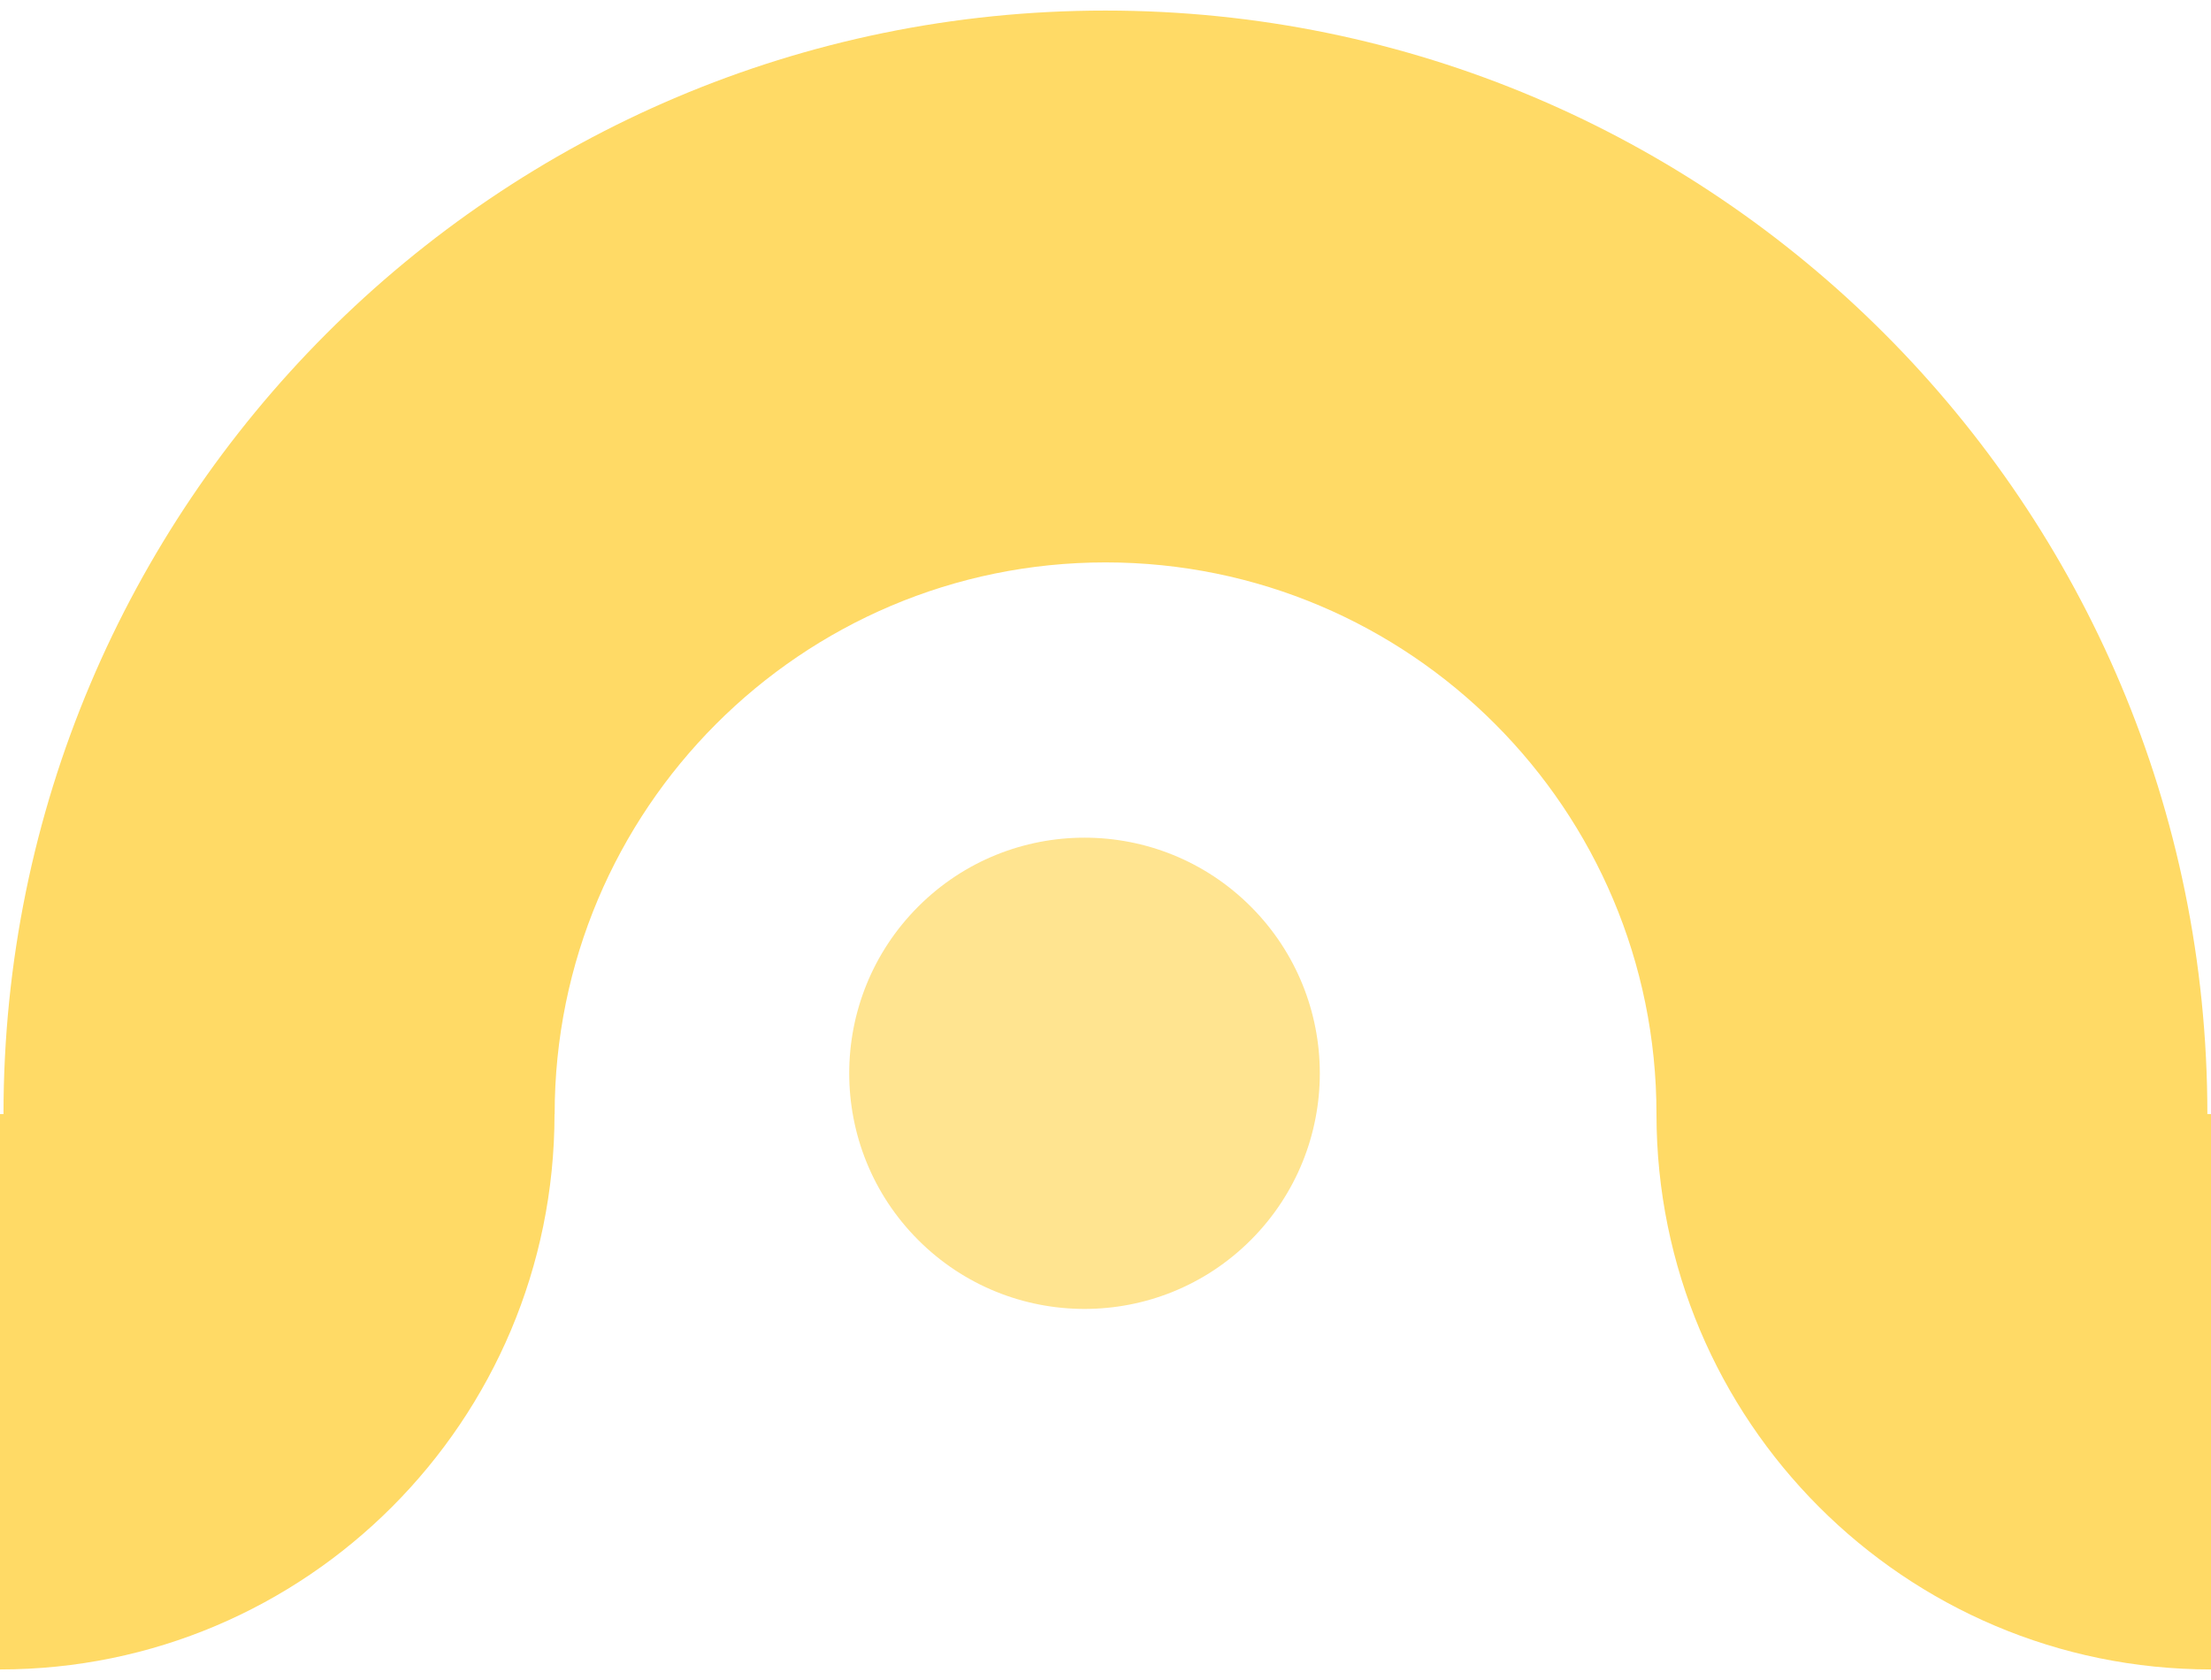
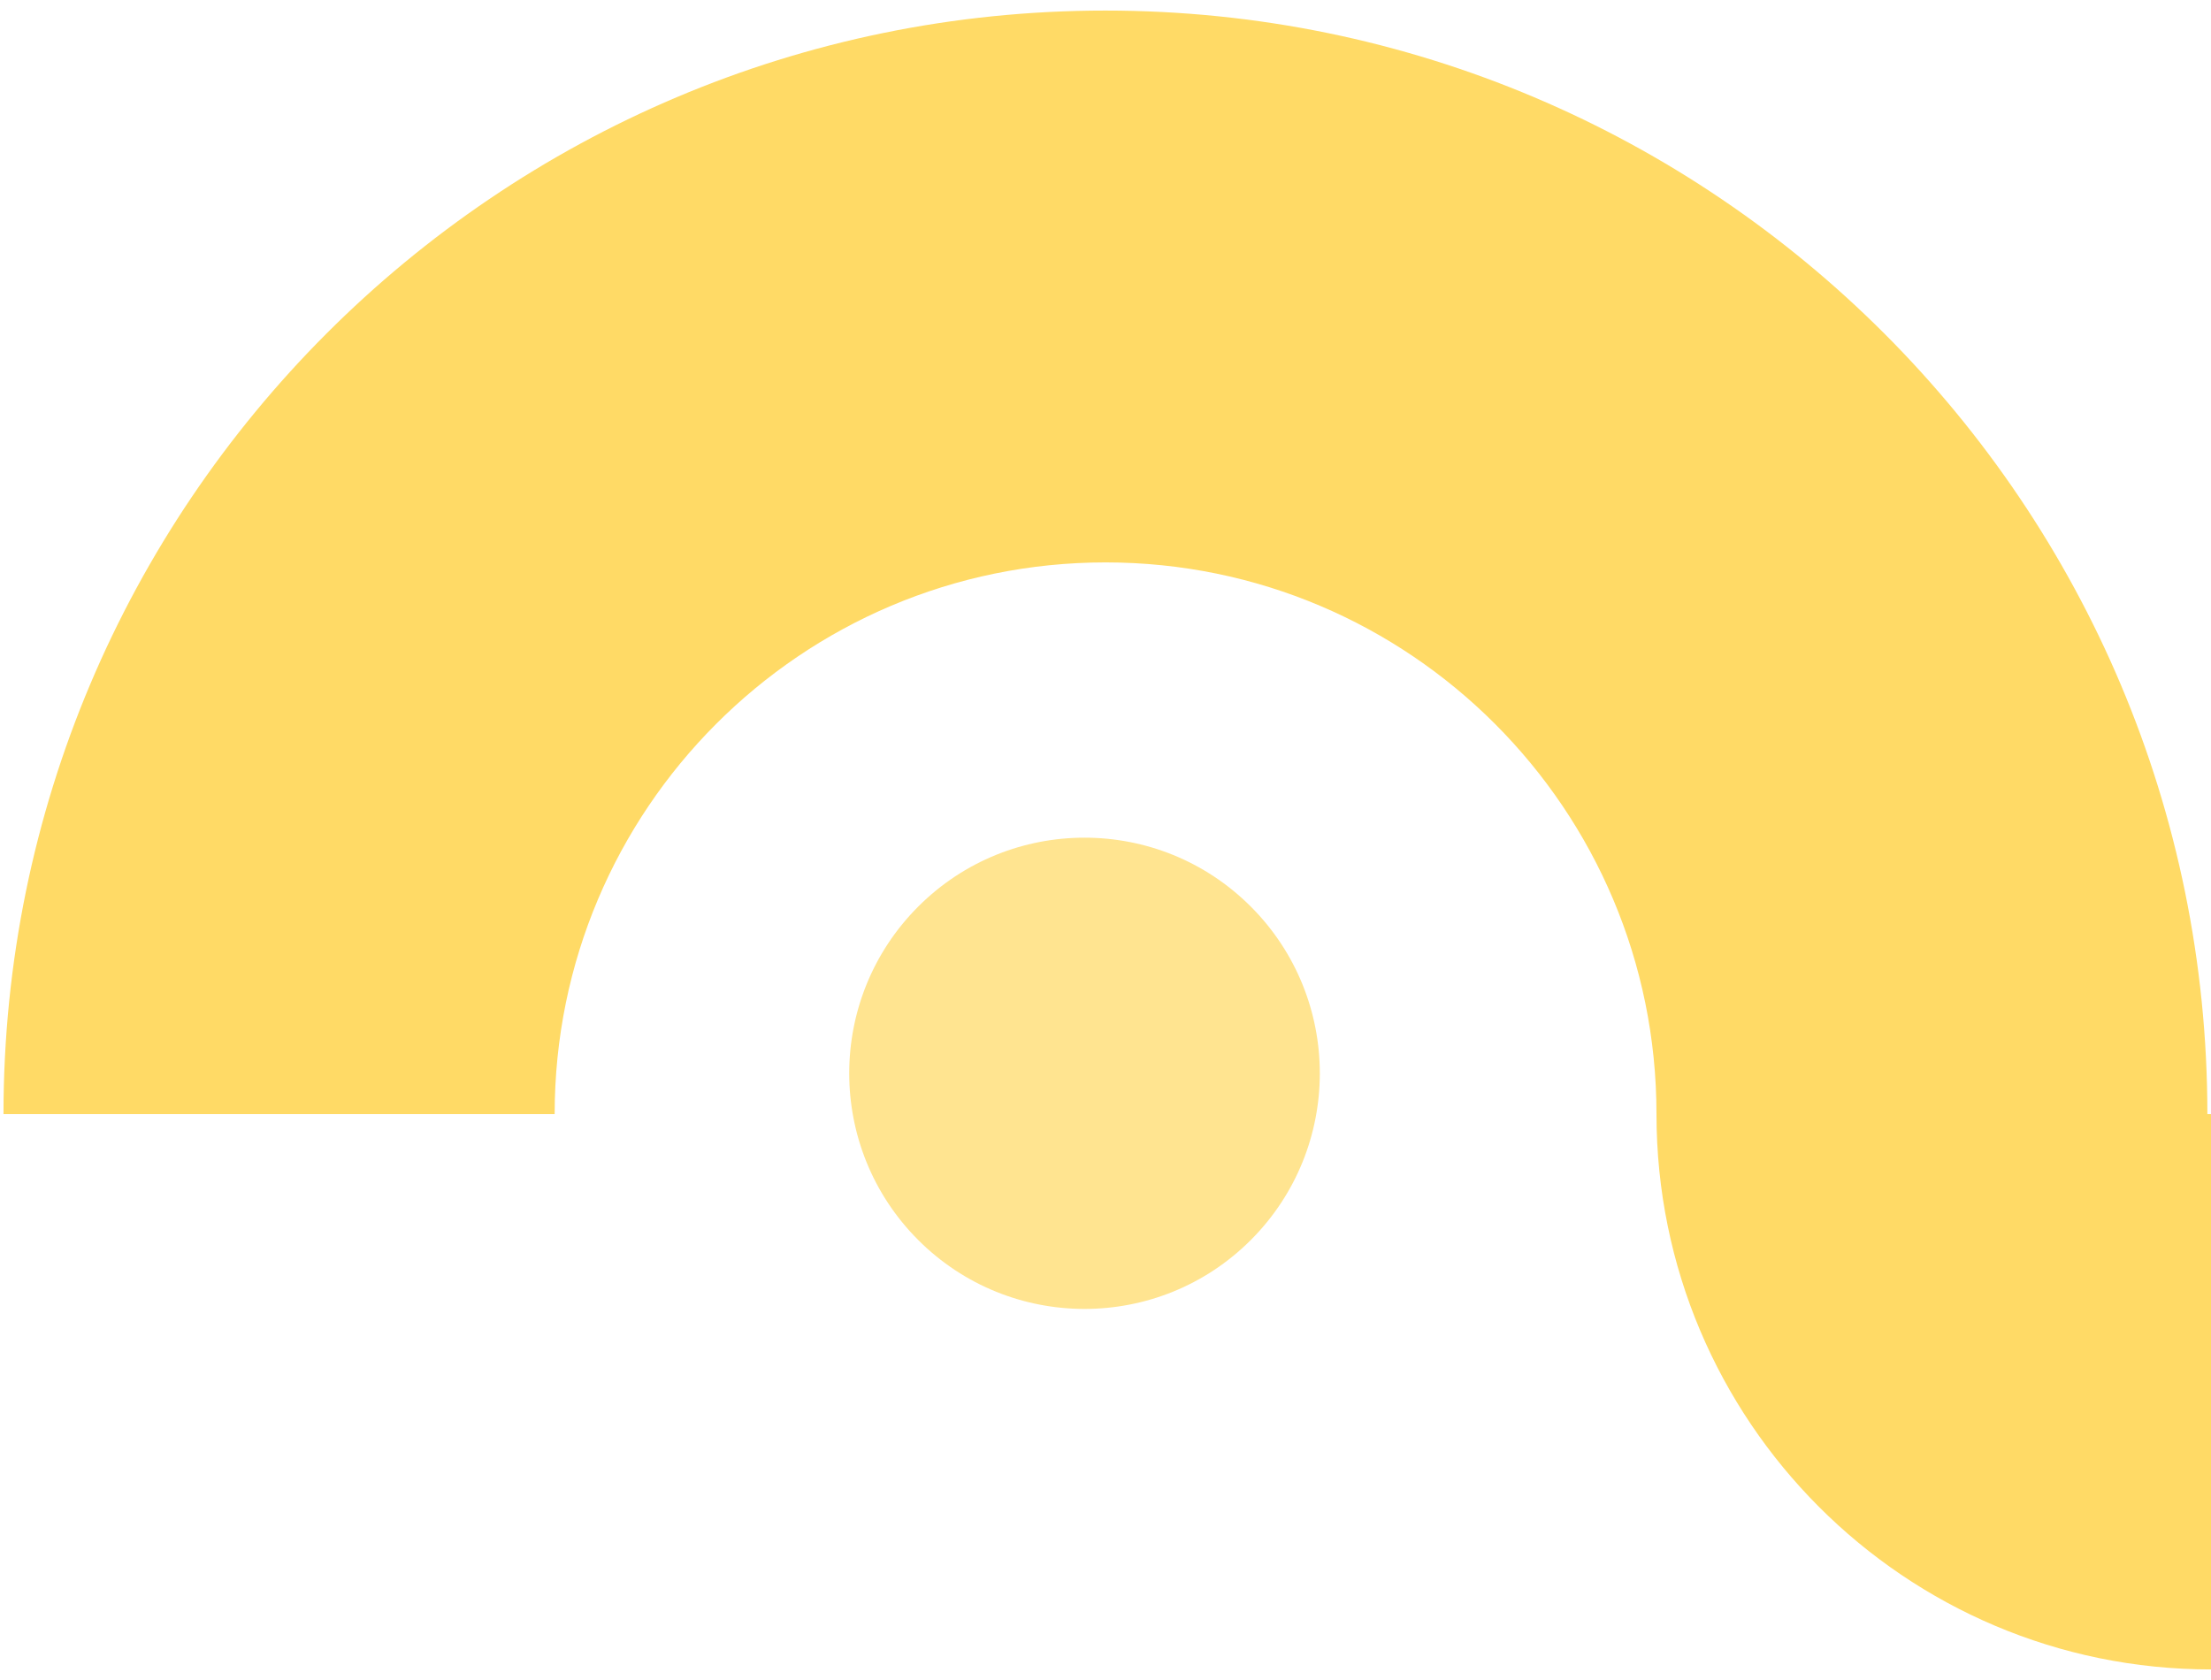
<svg xmlns="http://www.w3.org/2000/svg" width="50" height="38" viewBox="0 0 50 38" fill="none">
  <path d="M37.46 25.2C37.46 18.307 31.88 12.721 25.001 12.721C18.123 12.721 12.543 18.31 12.543 25.2H0.079C0.079 11.414 11.238 0.239 24.998 0.239C38.758 0.239 49.918 11.414 49.918 25.2H37.46Z" fill="#FFDA66" />
  <path opacity="0.72" d="M28.288 28.046C30.366 25.964 30.366 22.59 28.288 20.508C26.21 18.427 22.841 18.427 20.763 20.508C18.685 22.59 18.685 25.964 20.763 28.046C22.841 30.127 26.21 30.127 28.288 28.046Z" fill="#FFDA66" />
-   <path d="M0 37.761C6.926 37.761 12.54 32.137 12.54 25.2H0V37.761Z" fill="#FFDA66" />
  <path d="M50 37.761C43.074 37.761 37.46 32.137 37.46 25.2H50V37.761Z" fill="#FFDA66" />
</svg>